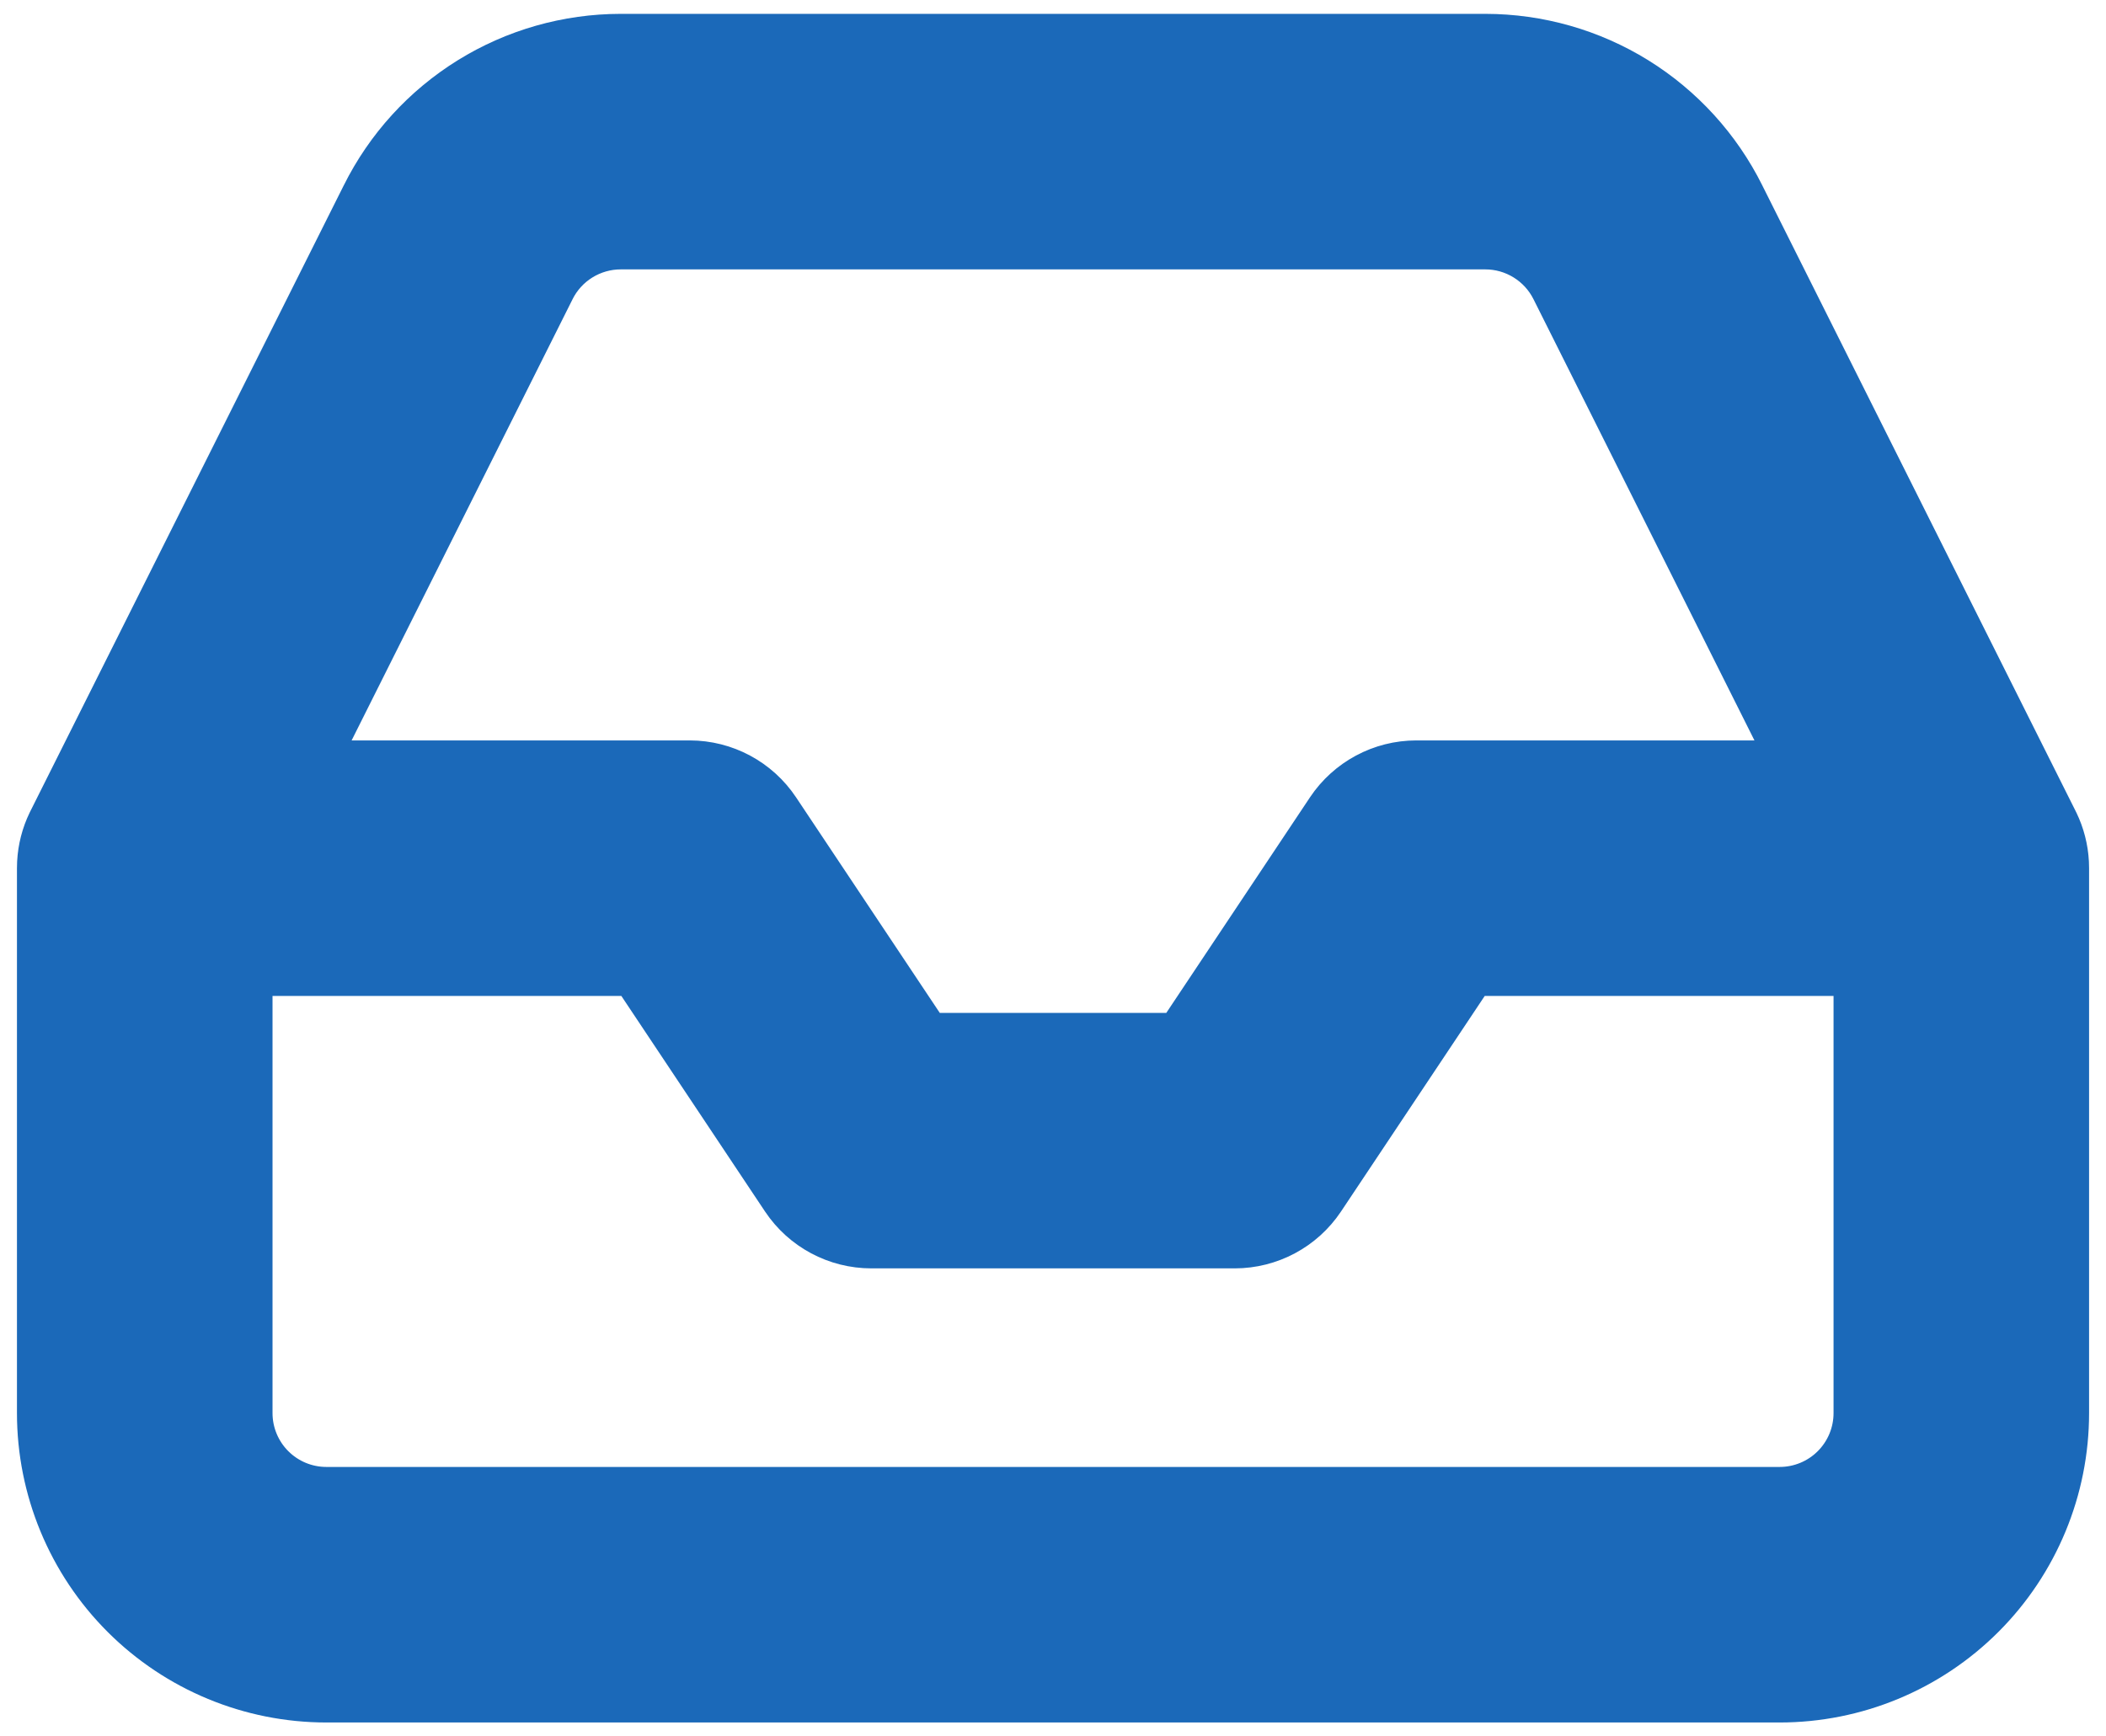
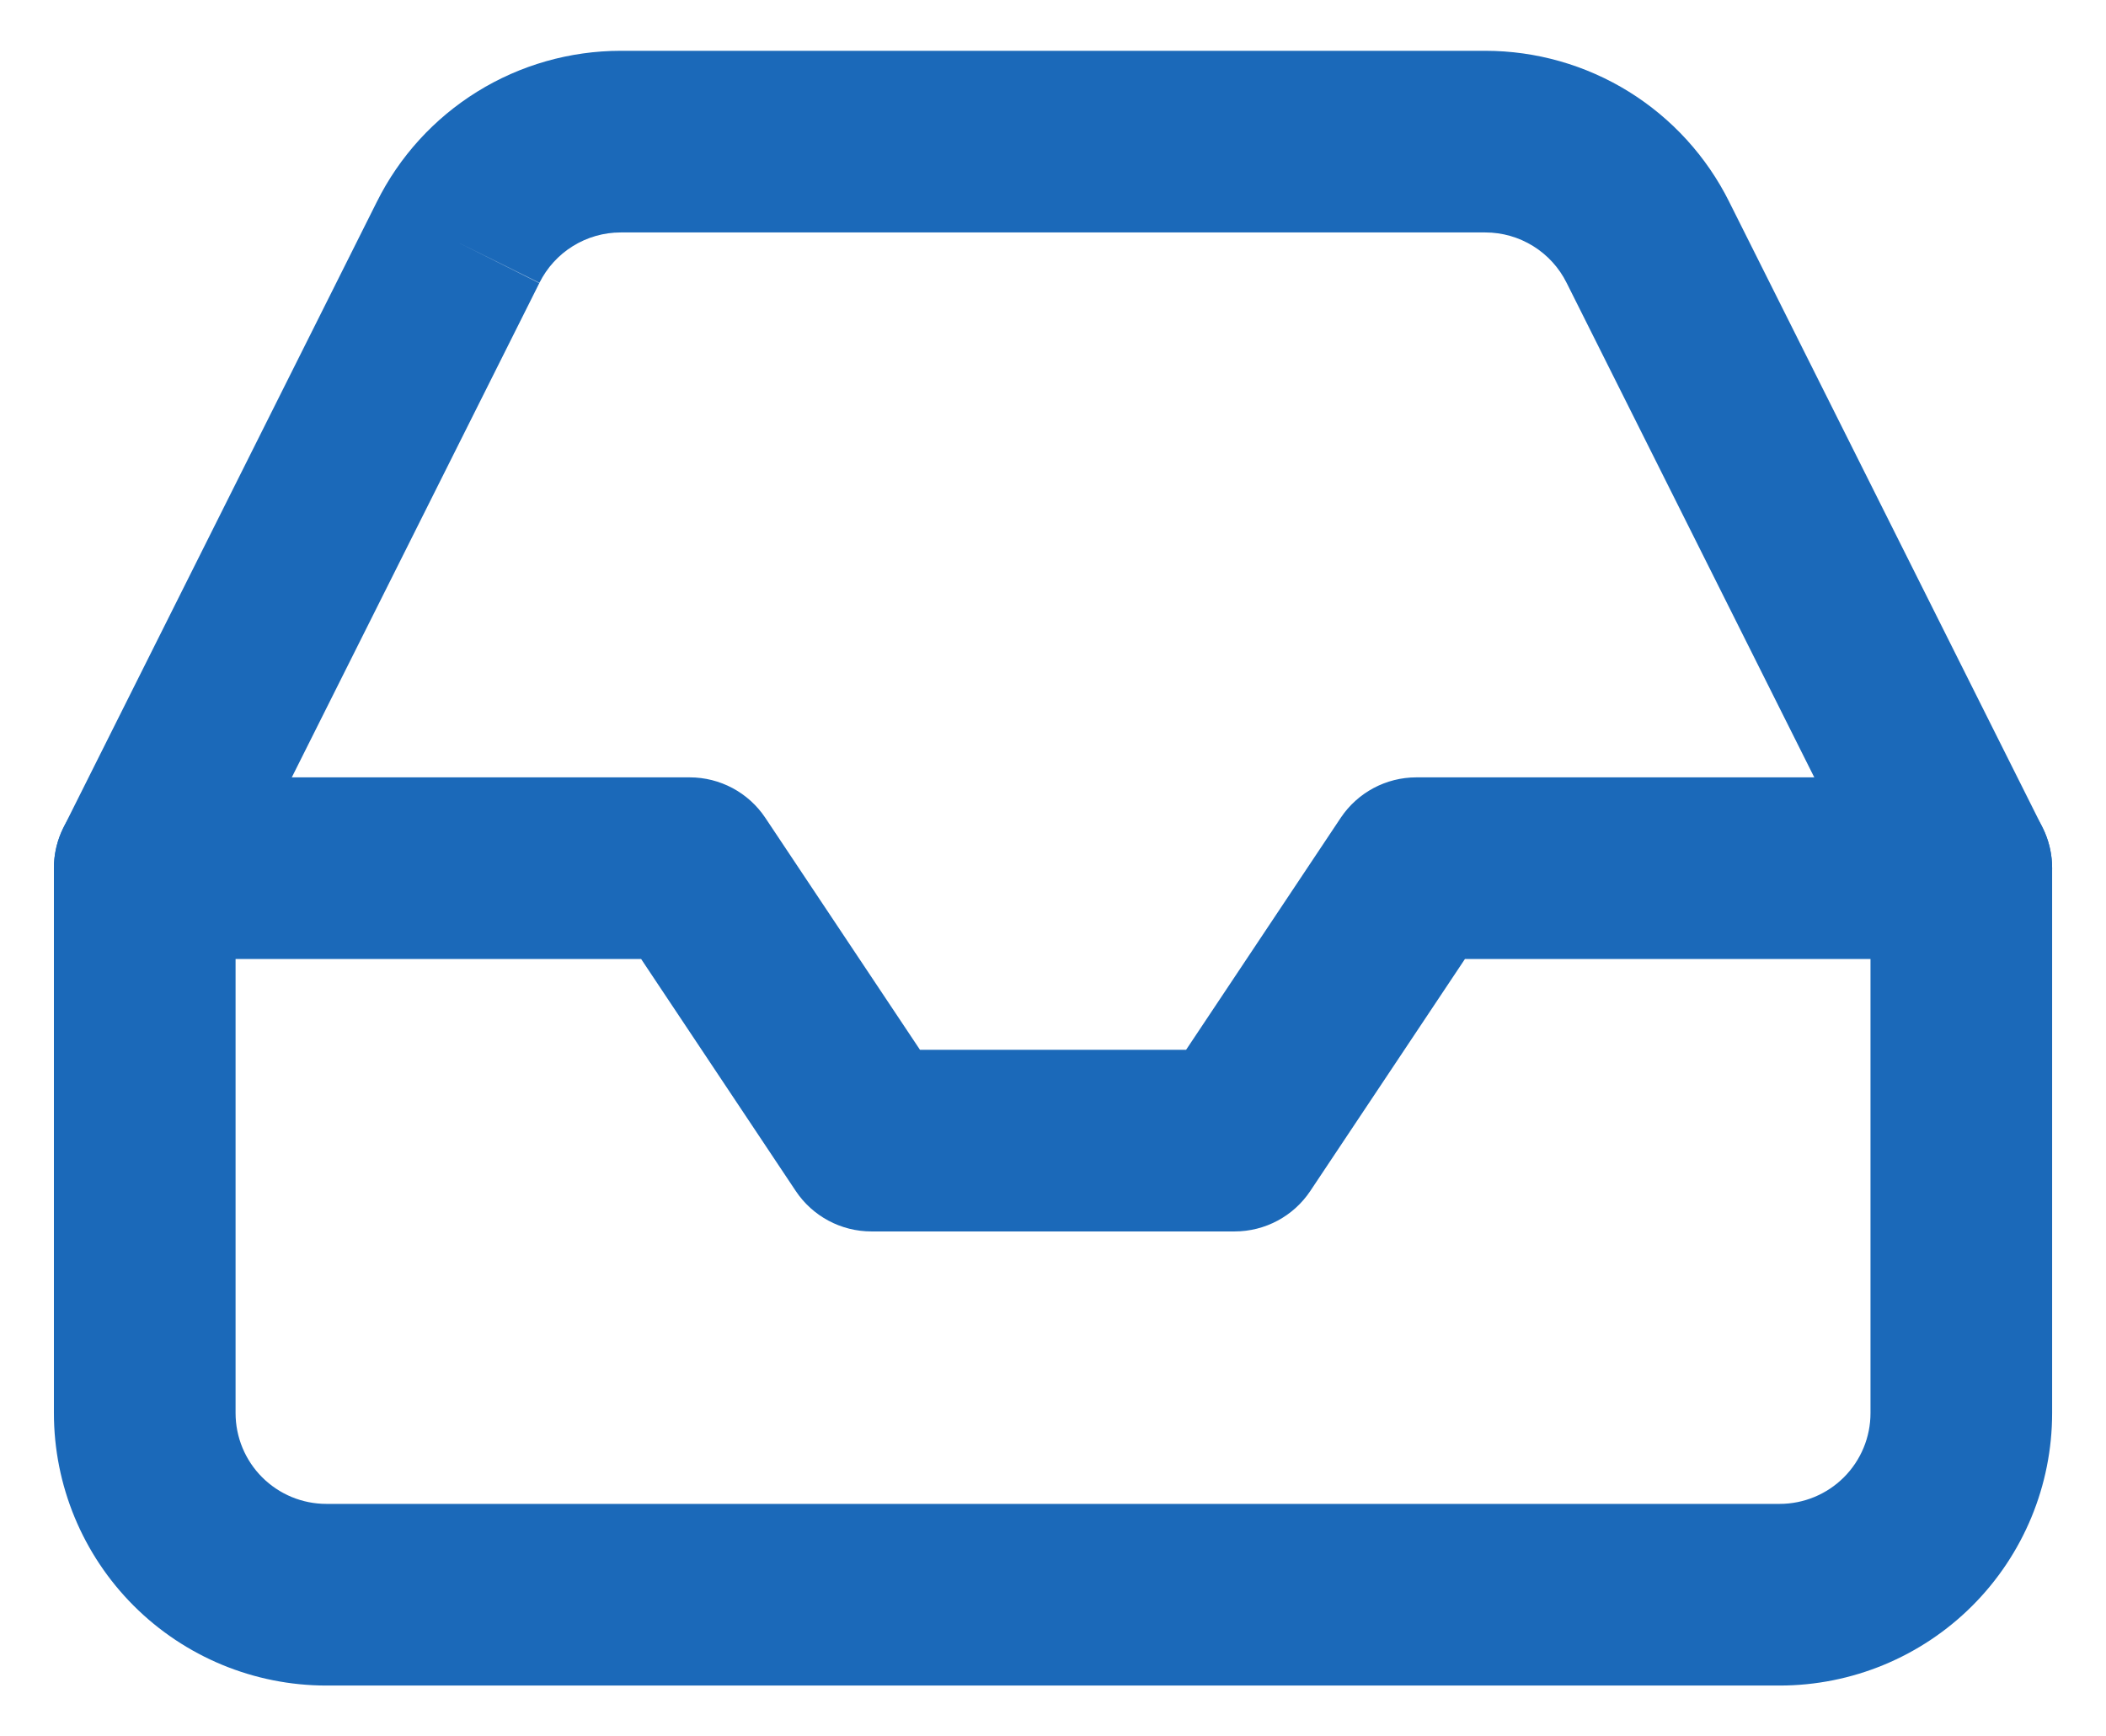
<svg xmlns="http://www.w3.org/2000/svg" width="57" height="47" viewBox="0 0 57 47" fill="none">
  <path fill-rule="evenodd" clip-rule="evenodd" d="M1.459 23.5C1.459 22.142 2.56 21.042 3.917 21.042H18.667C19.489 21.042 20.257 21.453 20.713 22.136L24.9 28.417H32.102L36.288 22.136C36.745 21.453 37.512 21.042 38.334 21.042H53.084C54.442 21.042 55.542 22.142 55.542 23.5C55.542 24.858 54.442 25.958 53.084 25.958H39.65L35.463 32.239C35.007 32.922 34.239 33.333 33.417 33.333H23.584C22.762 33.333 21.994 32.922 21.538 32.239L17.352 25.958H3.917C2.56 25.958 1.459 24.858 1.459 23.5Z" fill="#1B69B9" />
  <path fill-rule="evenodd" clip-rule="evenodd" d="M16.799 1.375L40.202 1.375C41.574 1.376 42.92 1.759 44.086 2.482C45.251 3.205 46.192 4.238 46.803 5.465C46.803 5.466 46.804 5.467 46.804 5.468L55.282 22.399C55.453 22.741 55.542 23.118 55.542 23.5V38.25C55.542 40.206 54.765 42.082 53.382 43.465C51.999 44.848 50.123 45.625 48.167 45.625H8.834C6.878 45.625 5.002 44.848 3.619 43.465C2.236 42.082 1.459 40.206 1.459 38.25V23.5C1.459 23.118 1.548 22.741 1.719 22.399L10.197 5.468C10.198 5.467 10.198 5.466 10.199 5.465C10.809 4.237 11.75 3.205 12.915 2.482C14.081 1.759 15.427 1.376 16.799 1.375ZM12.399 6.562L14.597 7.663L6.376 24.081V38.25C6.376 38.902 6.635 39.527 7.096 39.988C7.557 40.449 8.182 40.708 8.834 40.708H48.167C48.819 40.708 49.445 40.449 49.906 39.988C50.367 39.527 50.626 38.902 50.626 38.25V24.081L42.405 7.663L42.401 7.656C42.198 7.246 41.884 6.902 41.495 6.661C41.107 6.42 40.659 6.292 40.202 6.292H16.8C16.343 6.292 15.895 6.42 15.506 6.661C15.117 6.902 14.804 7.246 14.6 7.656L12.399 6.562Z" fill="#1B69B9" />
-   <path d="M1.459 23.5C1.459 22.142 2.56 21.042 3.917 21.042H18.667C19.489 21.042 20.257 21.453 20.713 22.136L24.9 28.417H32.102L36.288 22.136C36.745 21.453 37.512 21.042 38.334 21.042H53.084C54.442 21.042 55.542 22.142 55.542 23.5M1.459 23.5C1.459 24.858 2.56 25.958 3.917 25.958H17.352L21.538 32.239C21.994 32.922 22.762 33.333 23.584 33.333H33.417C34.239 33.333 35.007 32.922 35.463 32.239L39.65 25.958H53.084C54.442 25.958 55.542 24.858 55.542 23.5M1.459 23.5V38.25C1.459 40.206 2.236 42.082 3.619 43.465C5.002 44.848 6.878 45.625 8.834 45.625H48.167C50.123 45.625 51.999 44.848 53.382 43.465C54.765 42.082 55.542 40.206 55.542 38.25V23.5M1.459 23.5C1.459 23.118 1.548 22.741 1.719 22.399L10.197 5.468C10.198 5.467 10.198 5.466 10.199 5.465C10.809 4.237 11.75 3.205 12.915 2.482C14.081 1.759 15.427 1.376 16.799 1.375L40.202 1.375C41.574 1.376 42.92 1.759 44.086 2.482C45.251 3.205 46.192 4.238 46.803 5.465C46.803 5.466 46.804 5.467 46.804 5.468L55.282 22.399C55.453 22.741 55.542 23.118 55.542 23.5M12.399 6.562L14.597 7.663L6.376 24.081V38.25C6.376 38.902 6.635 39.527 7.096 39.988C7.557 40.449 8.182 40.708 8.834 40.708H48.167C48.819 40.708 49.445 40.449 49.906 39.988C50.367 39.527 50.626 38.902 50.626 38.25V24.081L42.405 7.663L42.401 7.656C42.198 7.246 41.884 6.902 41.495 6.661C41.107 6.42 40.659 6.292 40.202 6.292H16.8C16.343 6.292 15.895 6.42 15.506 6.661C15.117 6.902 14.804 7.246 14.6 7.656L12.399 6.562Z" stroke="#1B69B9" stroke-width="2" stroke-linecap="round" stroke-linejoin="round" />
</svg>